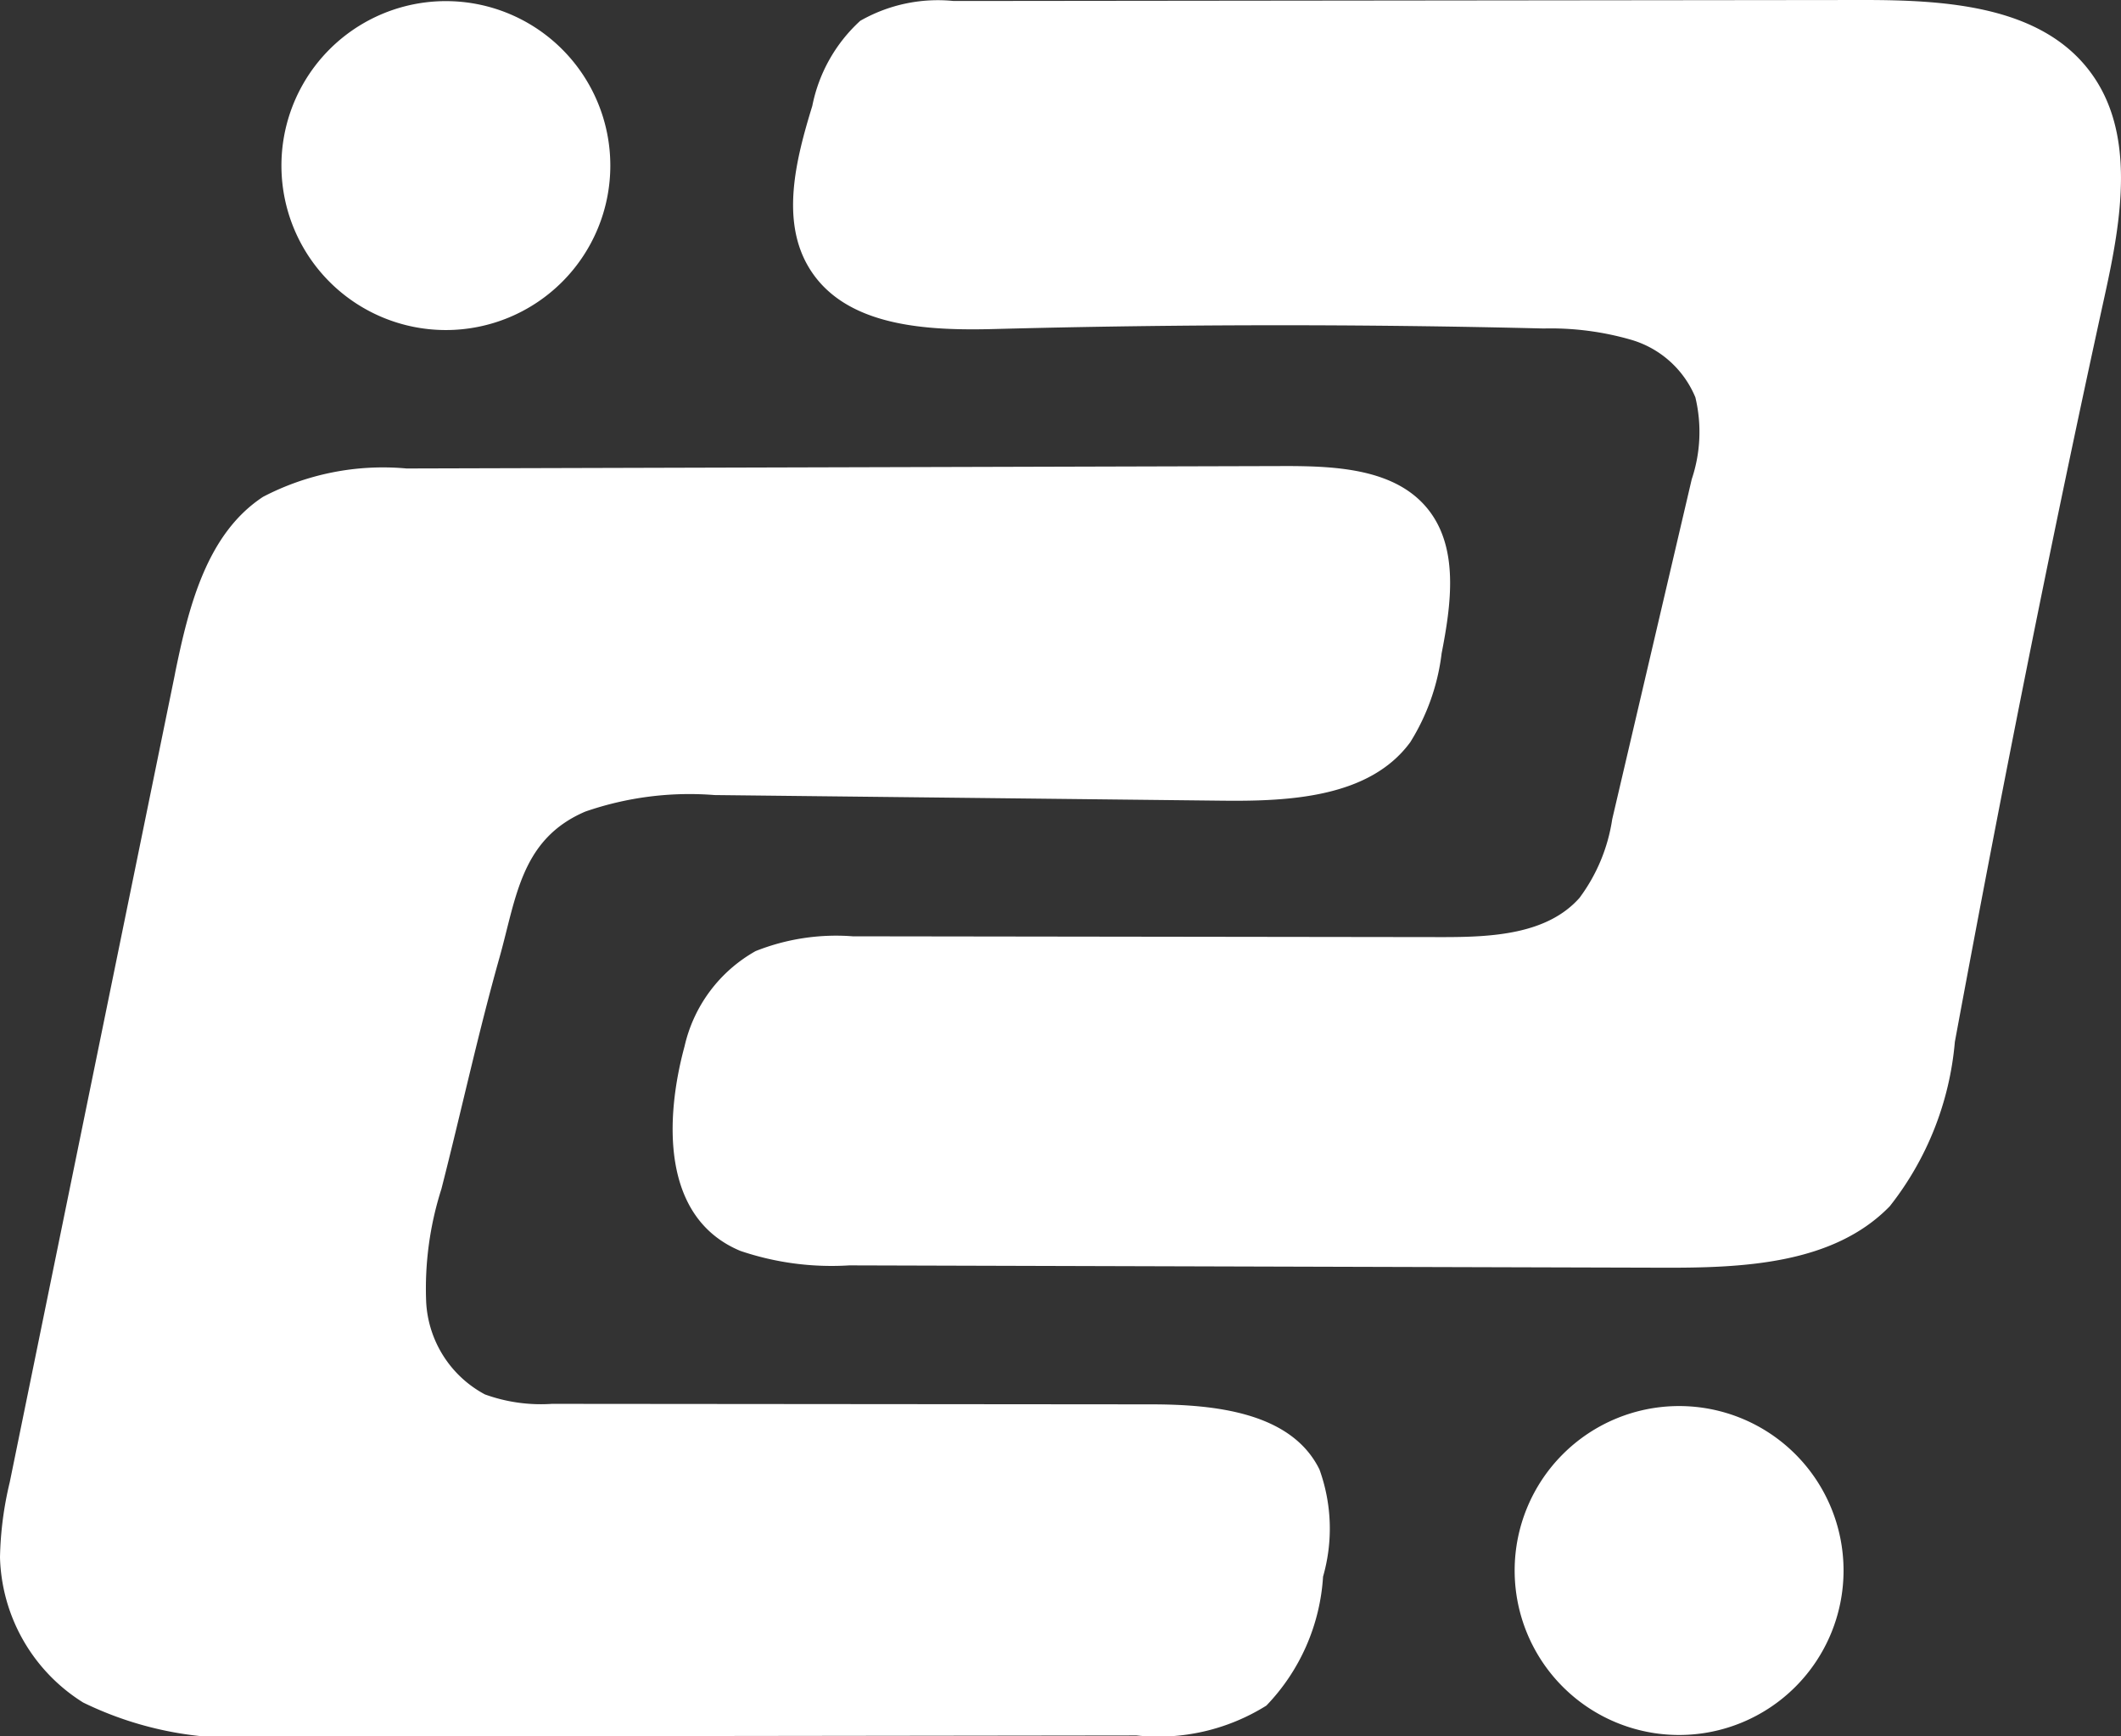
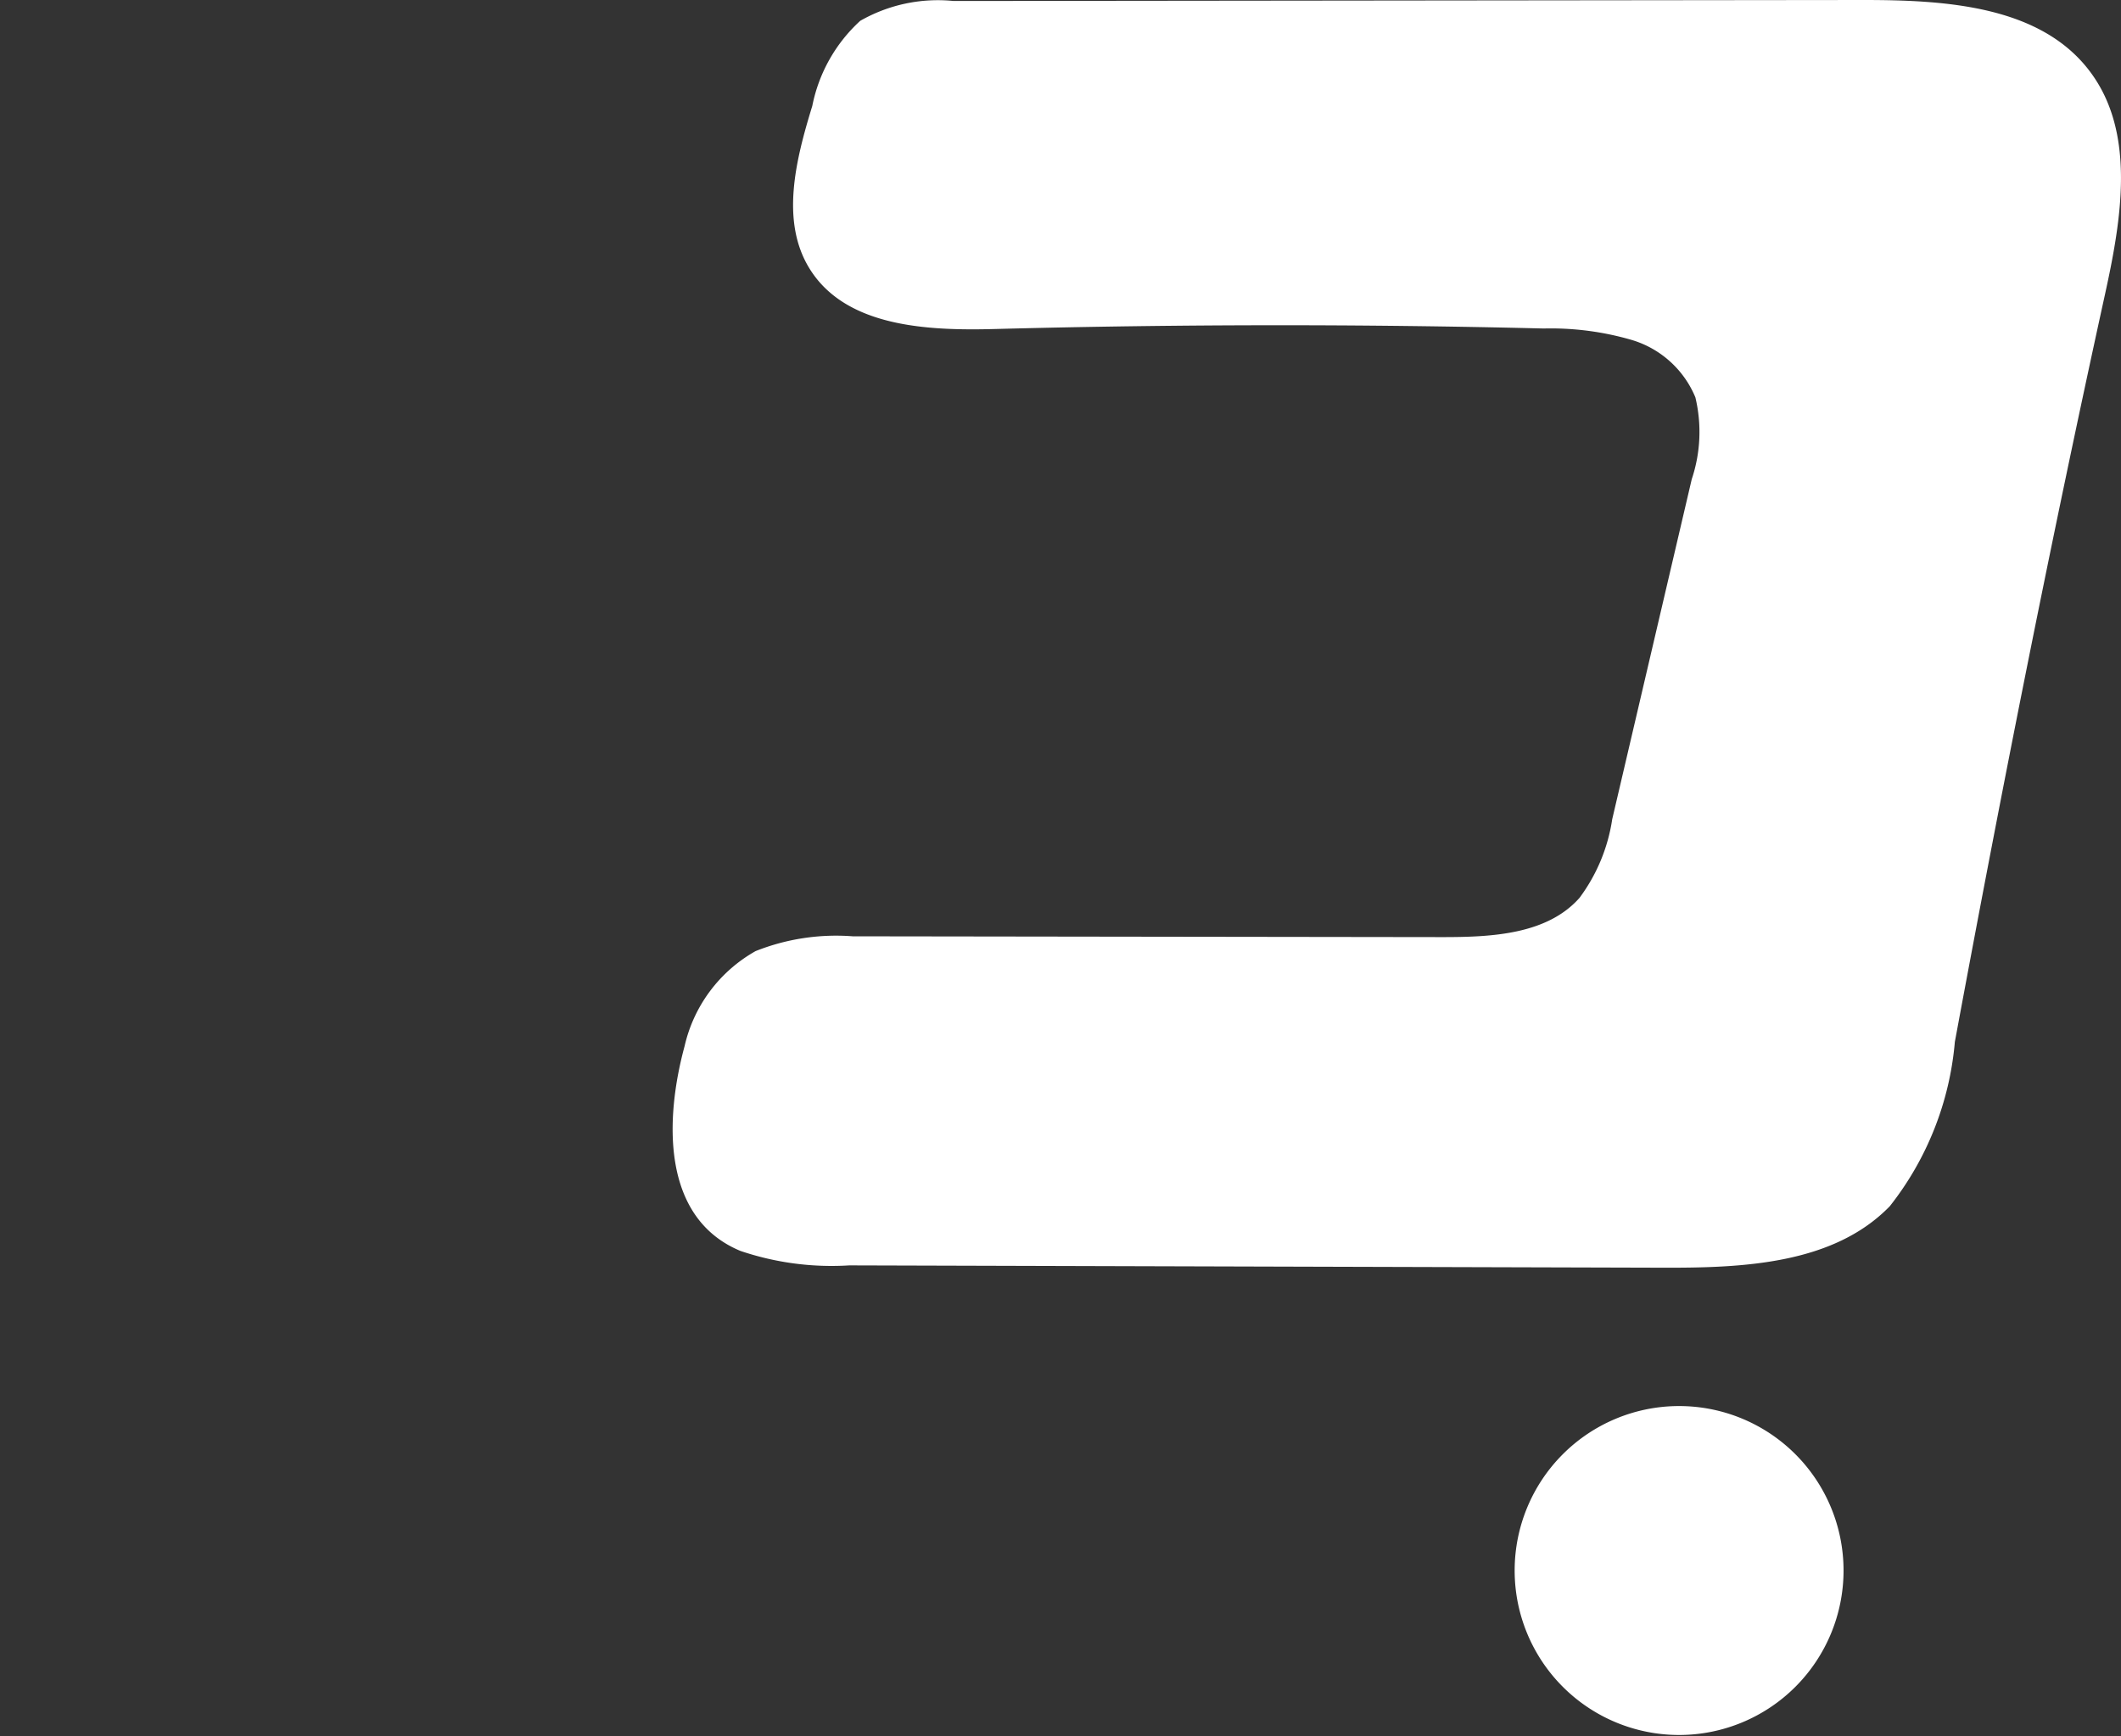
<svg xmlns="http://www.w3.org/2000/svg" width="58.672" height="48.028" viewBox="0 0 58.672 48.028">
  <rect x="0" y="0" width="58.672" height="48.028" fill="#333333" stroke="none" />
  <defs>
    <clipPath id="clip-path">
      <rect id="Rectangle_14000" data-name="Rectangle 14000" width="58.672" height="48.028" transform="translate(0 0)" fill="#30e076" />
    </clipPath>
  </defs>
  <g id="Group_23535" data-name="Group 23535" clip-path="url(#clip-path)">
-     <path id="Path_20297" data-name="Path 20297" d="M4.838,25.591l.006-.031c.374-1.829.872-3.849,2.433-4.873a7.17,7.17,0,0,1,3.97-.784l24.323-.067c1.414,0,3.029.083,3.92,1.18.873,1.076.654,2.64.389,4a5.985,5.985,0,0,1-.869,2.46c-1.115,1.517-3.3,1.636-5.18,1.616l-14.062-.156a8.812,8.812,0,0,0-3.577.457c-1.777.76-1.908,2.375-2.369,4.02-.6,2.125-1.065,4.283-1.612,6.42a9.062,9.062,0,0,0-.421,3.127,3.078,3.078,0,0,0,1.625,2.554,4.55,4.55,0,0,0,1.855.261l16.561.014c1.763,0,3.889.216,4.669,1.8a4.81,4.81,0,0,1,.1,2.964,5.644,5.644,0,0,1-1.568,3.568,5.635,5.635,0,0,1-3.593.826l-24.027.031A9.671,9.671,0,0,1,2.3,54.036,4.89,4.89,0,0,1,0,50.023,9.608,9.608,0,0,1,.27,47.941q2.284-11.176,4.569-22.35" transform="translate(0 -6.945)" fill="#fff" />
    <path id="Path_20298" data-name="Path 20298" d="M36.93.027,61.573,0c2.271,0,4.887.157,6.257,1.969,1.289,1.7.879,4.1.42,6.188C66.745,15.018,65.38,21.91,64.1,28.818a8.516,8.516,0,0,1-1.8,4.546c-1.565,1.61-4.074,1.709-6.32,1.7L33.518,35a7.858,7.858,0,0,1-3.012-.4c-2.214-.921-2.078-3.7-1.545-5.662a4.046,4.046,0,0,1,1.965-2.631,6.022,6.022,0,0,1,2.687-.409l16.319.022c1.354,0,2.884-.071,3.783-1.083a4.837,4.837,0,0,0,.907-2.178l2.2-9.405a4.113,4.113,0,0,0,.1-2.264A2.759,2.759,0,0,0,55.152,9.4a8.009,8.009,0,0,0-2.427-.314Q45.141,8.9,37.554,9.1c-1.879.051-4.111-.056-5.118-1.642-.837-1.318-.4-3.037.058-4.528A4.328,4.328,0,0,1,33.82.576,4.329,4.329,0,0,1,36.4.027h.528" transform="translate(-10.024 0)" fill="#fff" />
-     <path id="Path_20299" data-name="Path 20299" d="M11.979,4.6A4.549,4.549,0,1,0,16.528.048,4.549,4.549,0,0,0,11.979,4.6" transform="translate(-4.194 -0.017)" fill="#fff" />
    <path id="Path_20300" data-name="Path 20300" d="M64.471,64.391a4.549,4.549,0,1,0,4.549-4.549,4.549,4.549,0,0,0-4.549,4.549" transform="translate(-22.572 -20.951)" fill="#fff" />
  </g>
</svg>